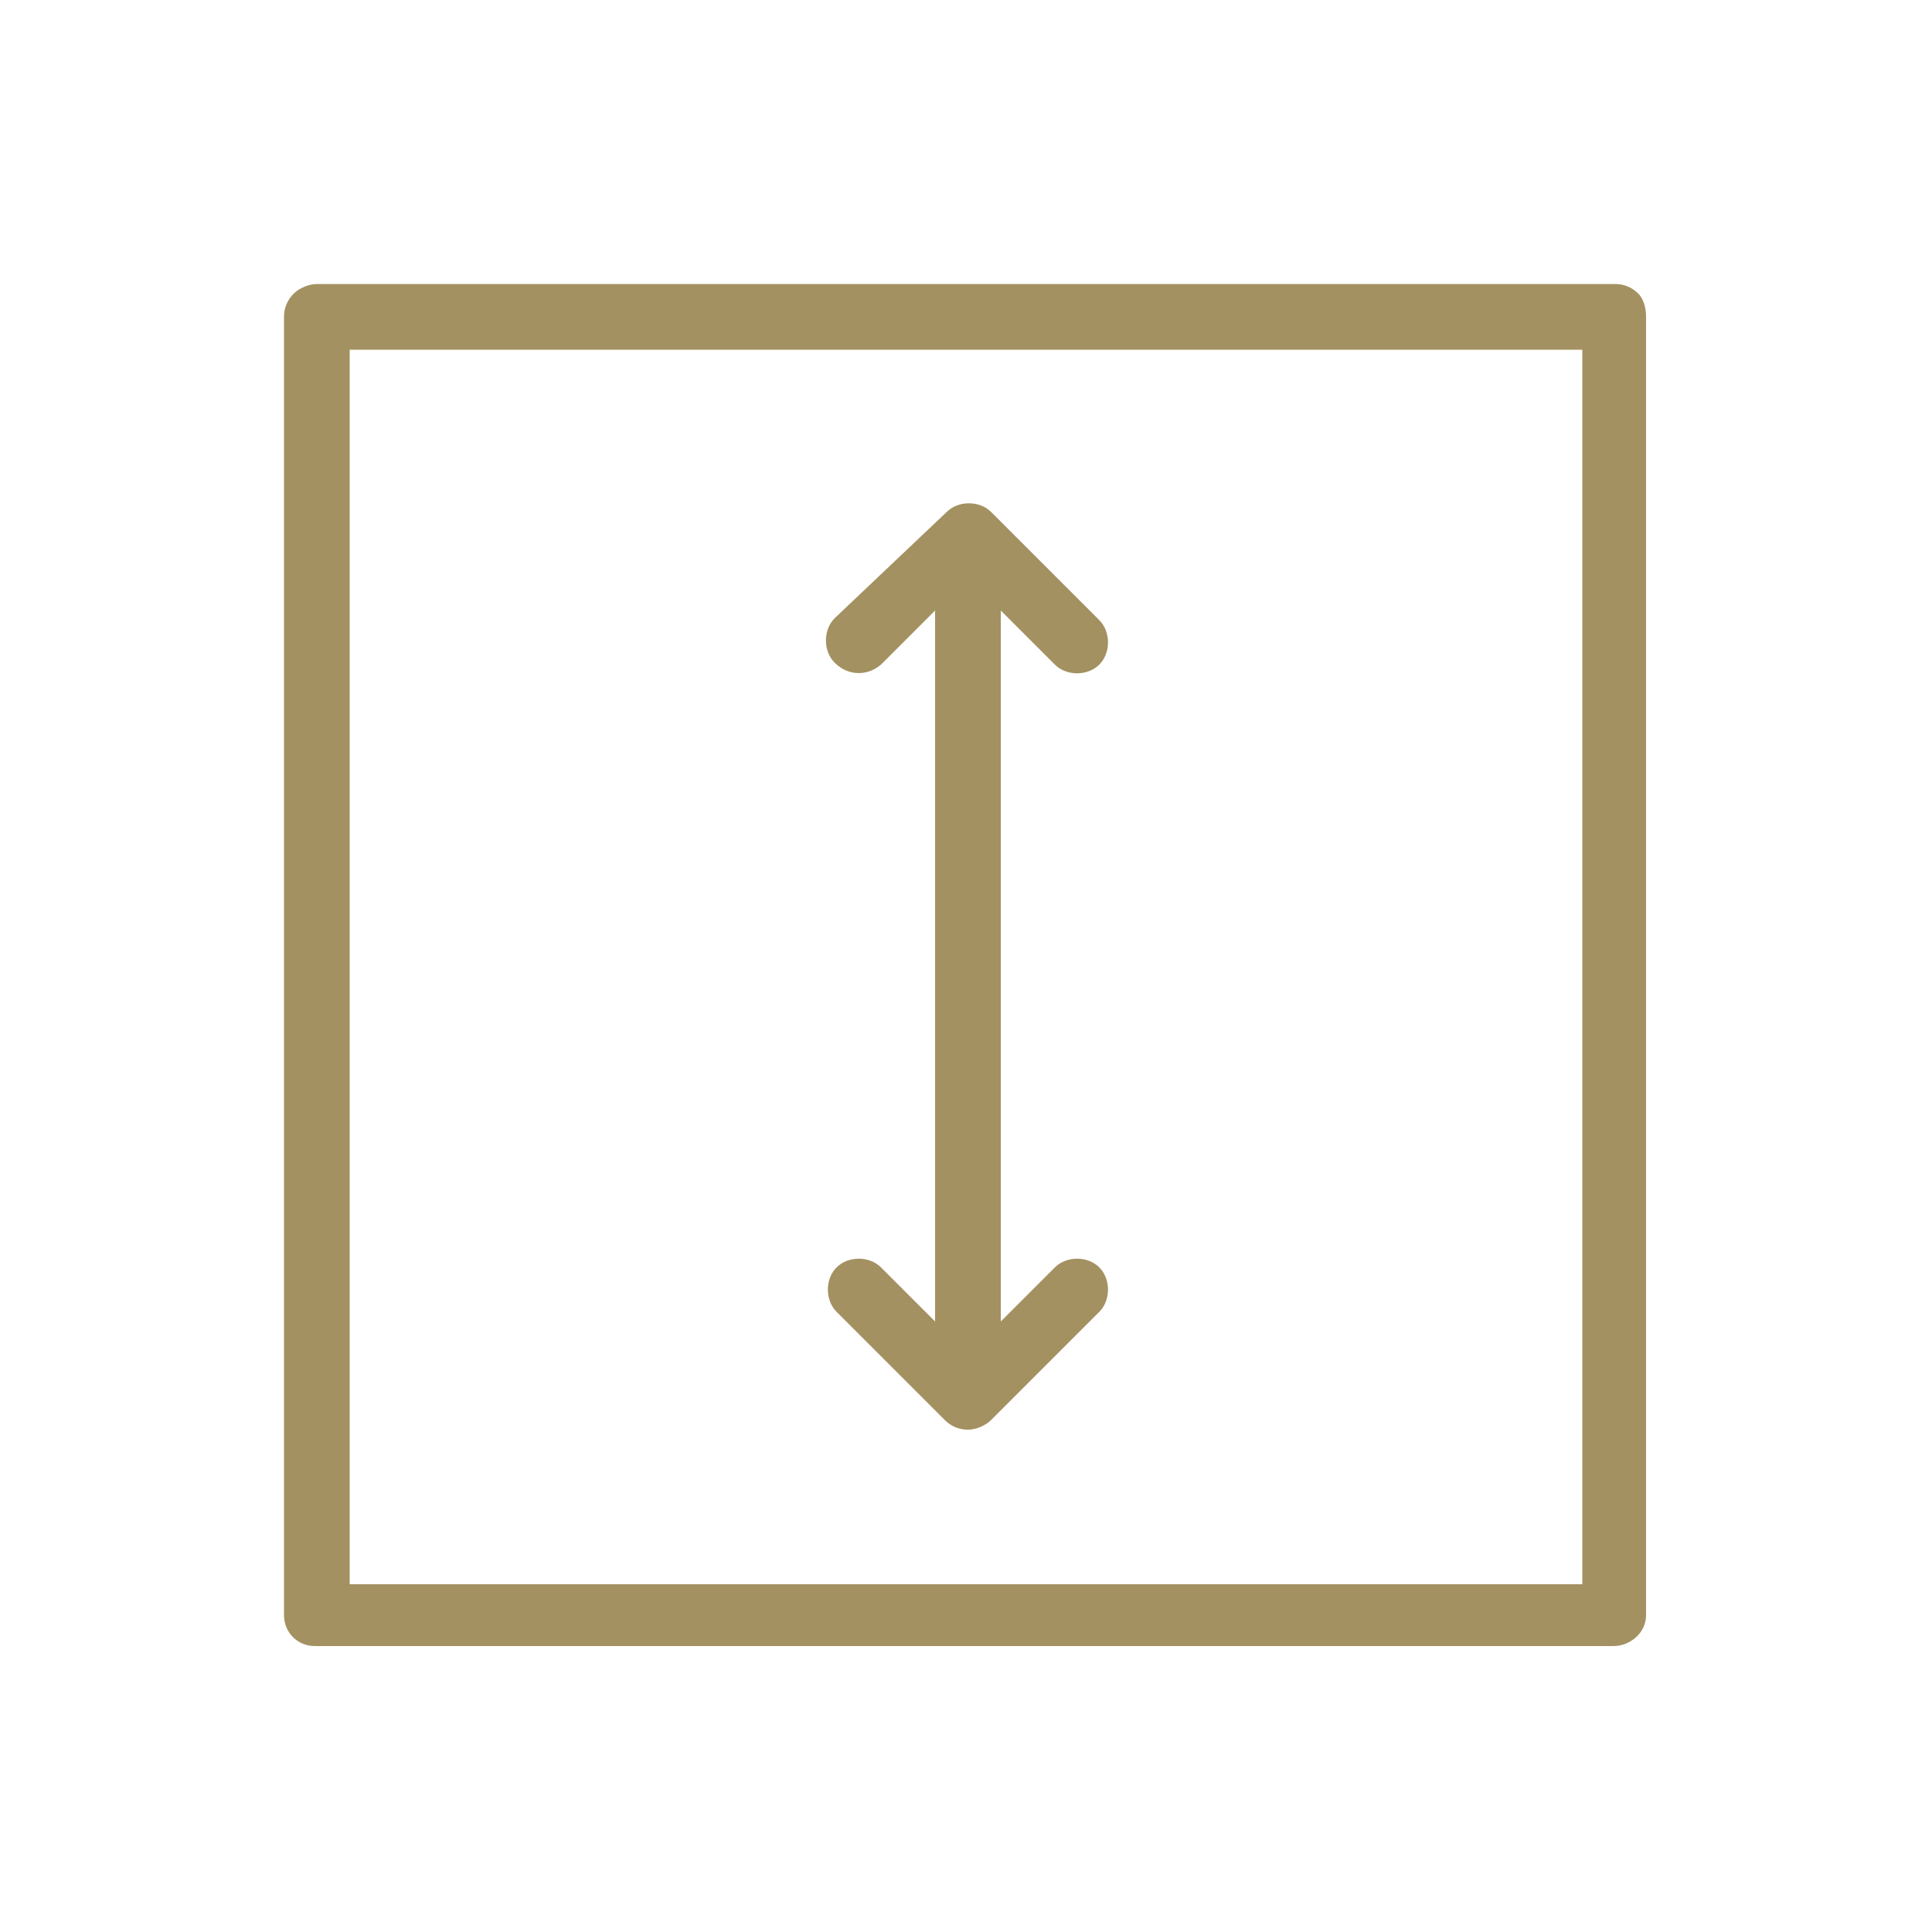
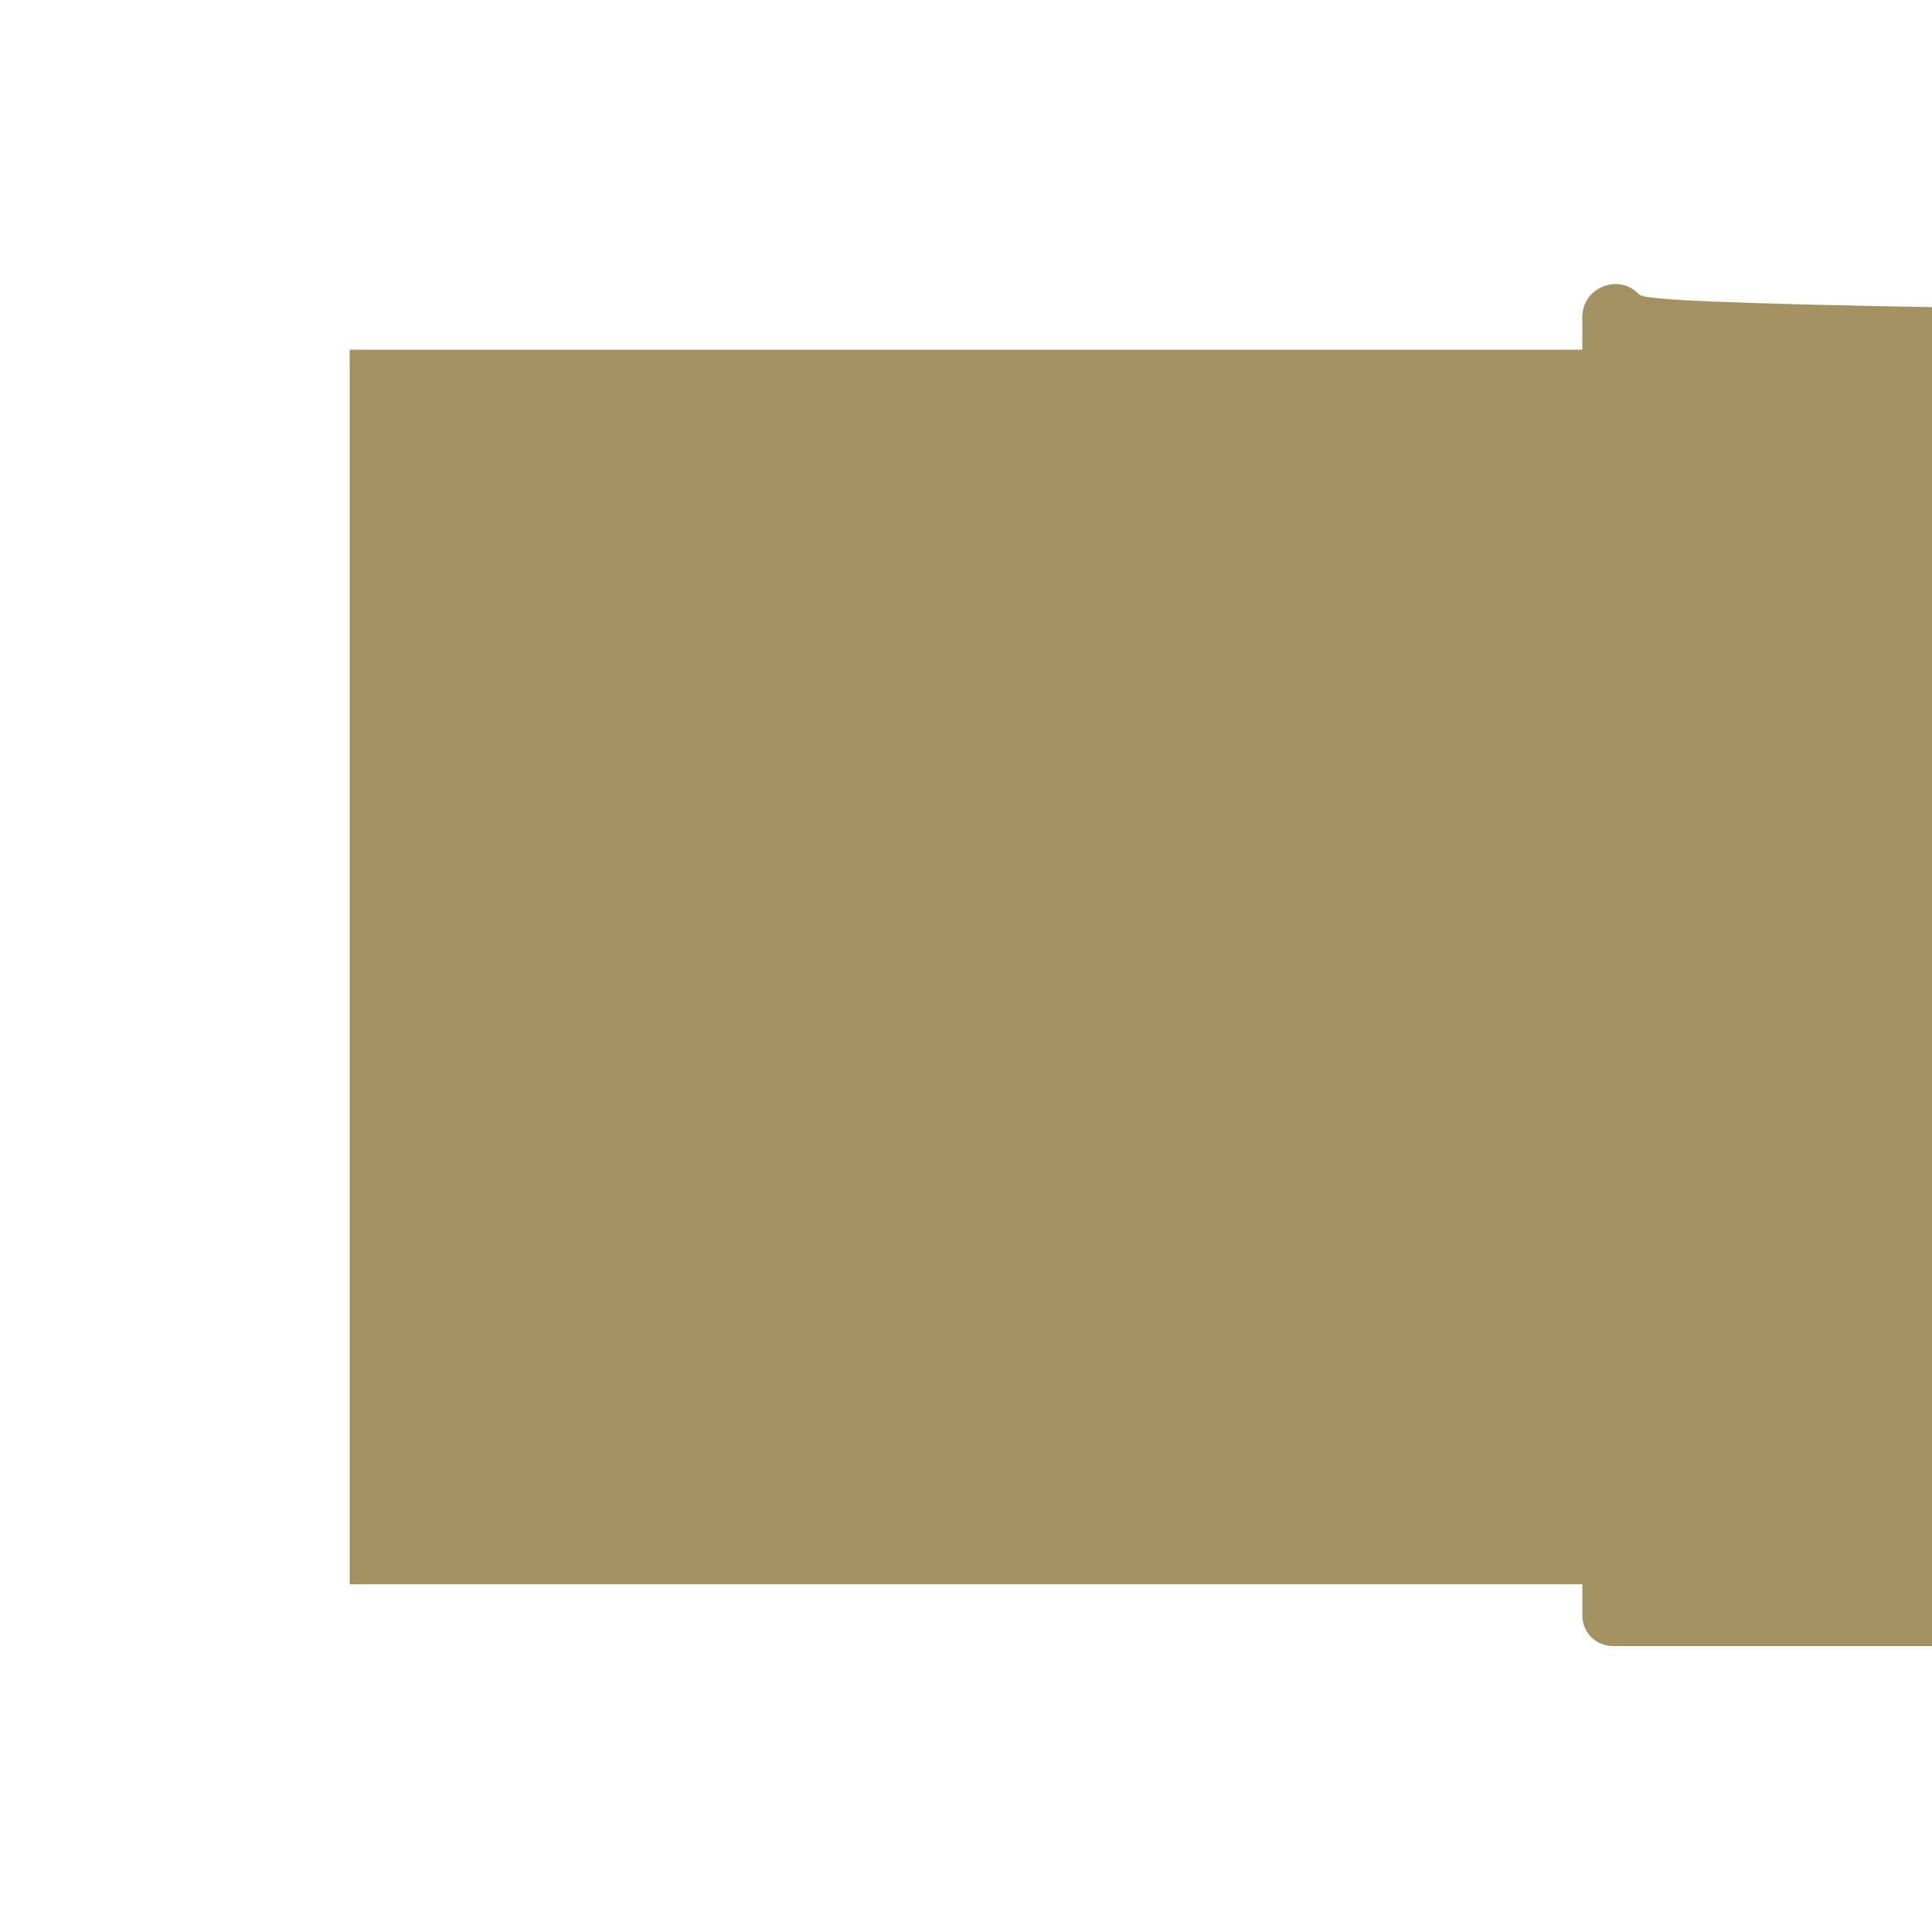
<svg xmlns="http://www.w3.org/2000/svg" version="1.0" id="Calque_1" x="0px" y="0px" viewBox="0 0 100 100" style="enable-background:new 0 0 100 100;" xml:space="preserve">
  <style type="text/css">
	.st0{fill:#A39161;}
	.st1{fill:#CCB583;}
	.st2{fill:#FFFFFF;}
	.st3{fill-rule:evenodd;clip-rule:evenodd;fill:#A39161;}
	.st4{fill:#CCB582;}
	.st5{fill-rule:evenodd;clip-rule:evenodd;fill:#CCB582;}
	.st6{fill-rule:evenodd;clip-rule:evenodd;fill:#CCB583;}
	.st7{fill:none;stroke:#CCB583;stroke-width:0.5;stroke-miterlimit:10;}
	.st8{fill:#E4623A;}
	.st9{fill:#D7CDB1;}
</style>
-   <path class="st0" d="M84.8,15.2c-0.3-0.3-0.7-0.5-1.2-0.5H16.4c-0.4,0-0.9,0.2-1.2,0.5c-0.3,0.3-0.5,0.7-0.5,1.2l0,67.2  c0,0.9,0.7,1.6,1.6,1.6h67.2c0.9,0,1.7-0.7,1.7-1.6l0-67.2C85.2,16,85.1,15.5,84.8,15.2z M81.9,18.1v63.9H18.1l0-63.9H81.9z" />
-   <path class="st0" d="M45.6,34.4C45.6,34.4,45.6,34.4,45.6,34.4l2.8-2.8v36.8l-2.8-2.8c-0.6-0.6-1.7-0.6-2.3,0  c-0.6,0.6-0.6,1.7,0,2.3l5.6,5.6c0.3,0.3,0.7,0.5,1.2,0.5c0.4,0,0.9-0.2,1.2-0.5l5.6-5.6c0.6-0.6,0.6-1.7,0-2.3  c-0.6-0.6-1.7-0.6-2.3,0l-2.8,2.8V31.6l2.8,2.8c0.6,0.6,1.7,0.6,2.3,0c0.6-0.6,0.6-1.7,0-2.3l-5.6-5.6c-0.6-0.6-1.7-0.6-2.3,0  L43.2,32c-0.6,0.6-0.6,1.7,0,2.3C43.9,35,44.9,35,45.6,34.4z" />
+   <path class="st0" d="M84.8,15.2c-0.3-0.3-0.7-0.5-1.2-0.5c-0.4,0-0.9,0.2-1.2,0.5c-0.3,0.3-0.5,0.7-0.5,1.2l0,67.2  c0,0.9,0.7,1.6,1.6,1.6h67.2c0.9,0,1.7-0.7,1.7-1.6l0-67.2C85.2,16,85.1,15.5,84.8,15.2z M81.9,18.1v63.9H18.1l0-63.9H81.9z" />
</svg>